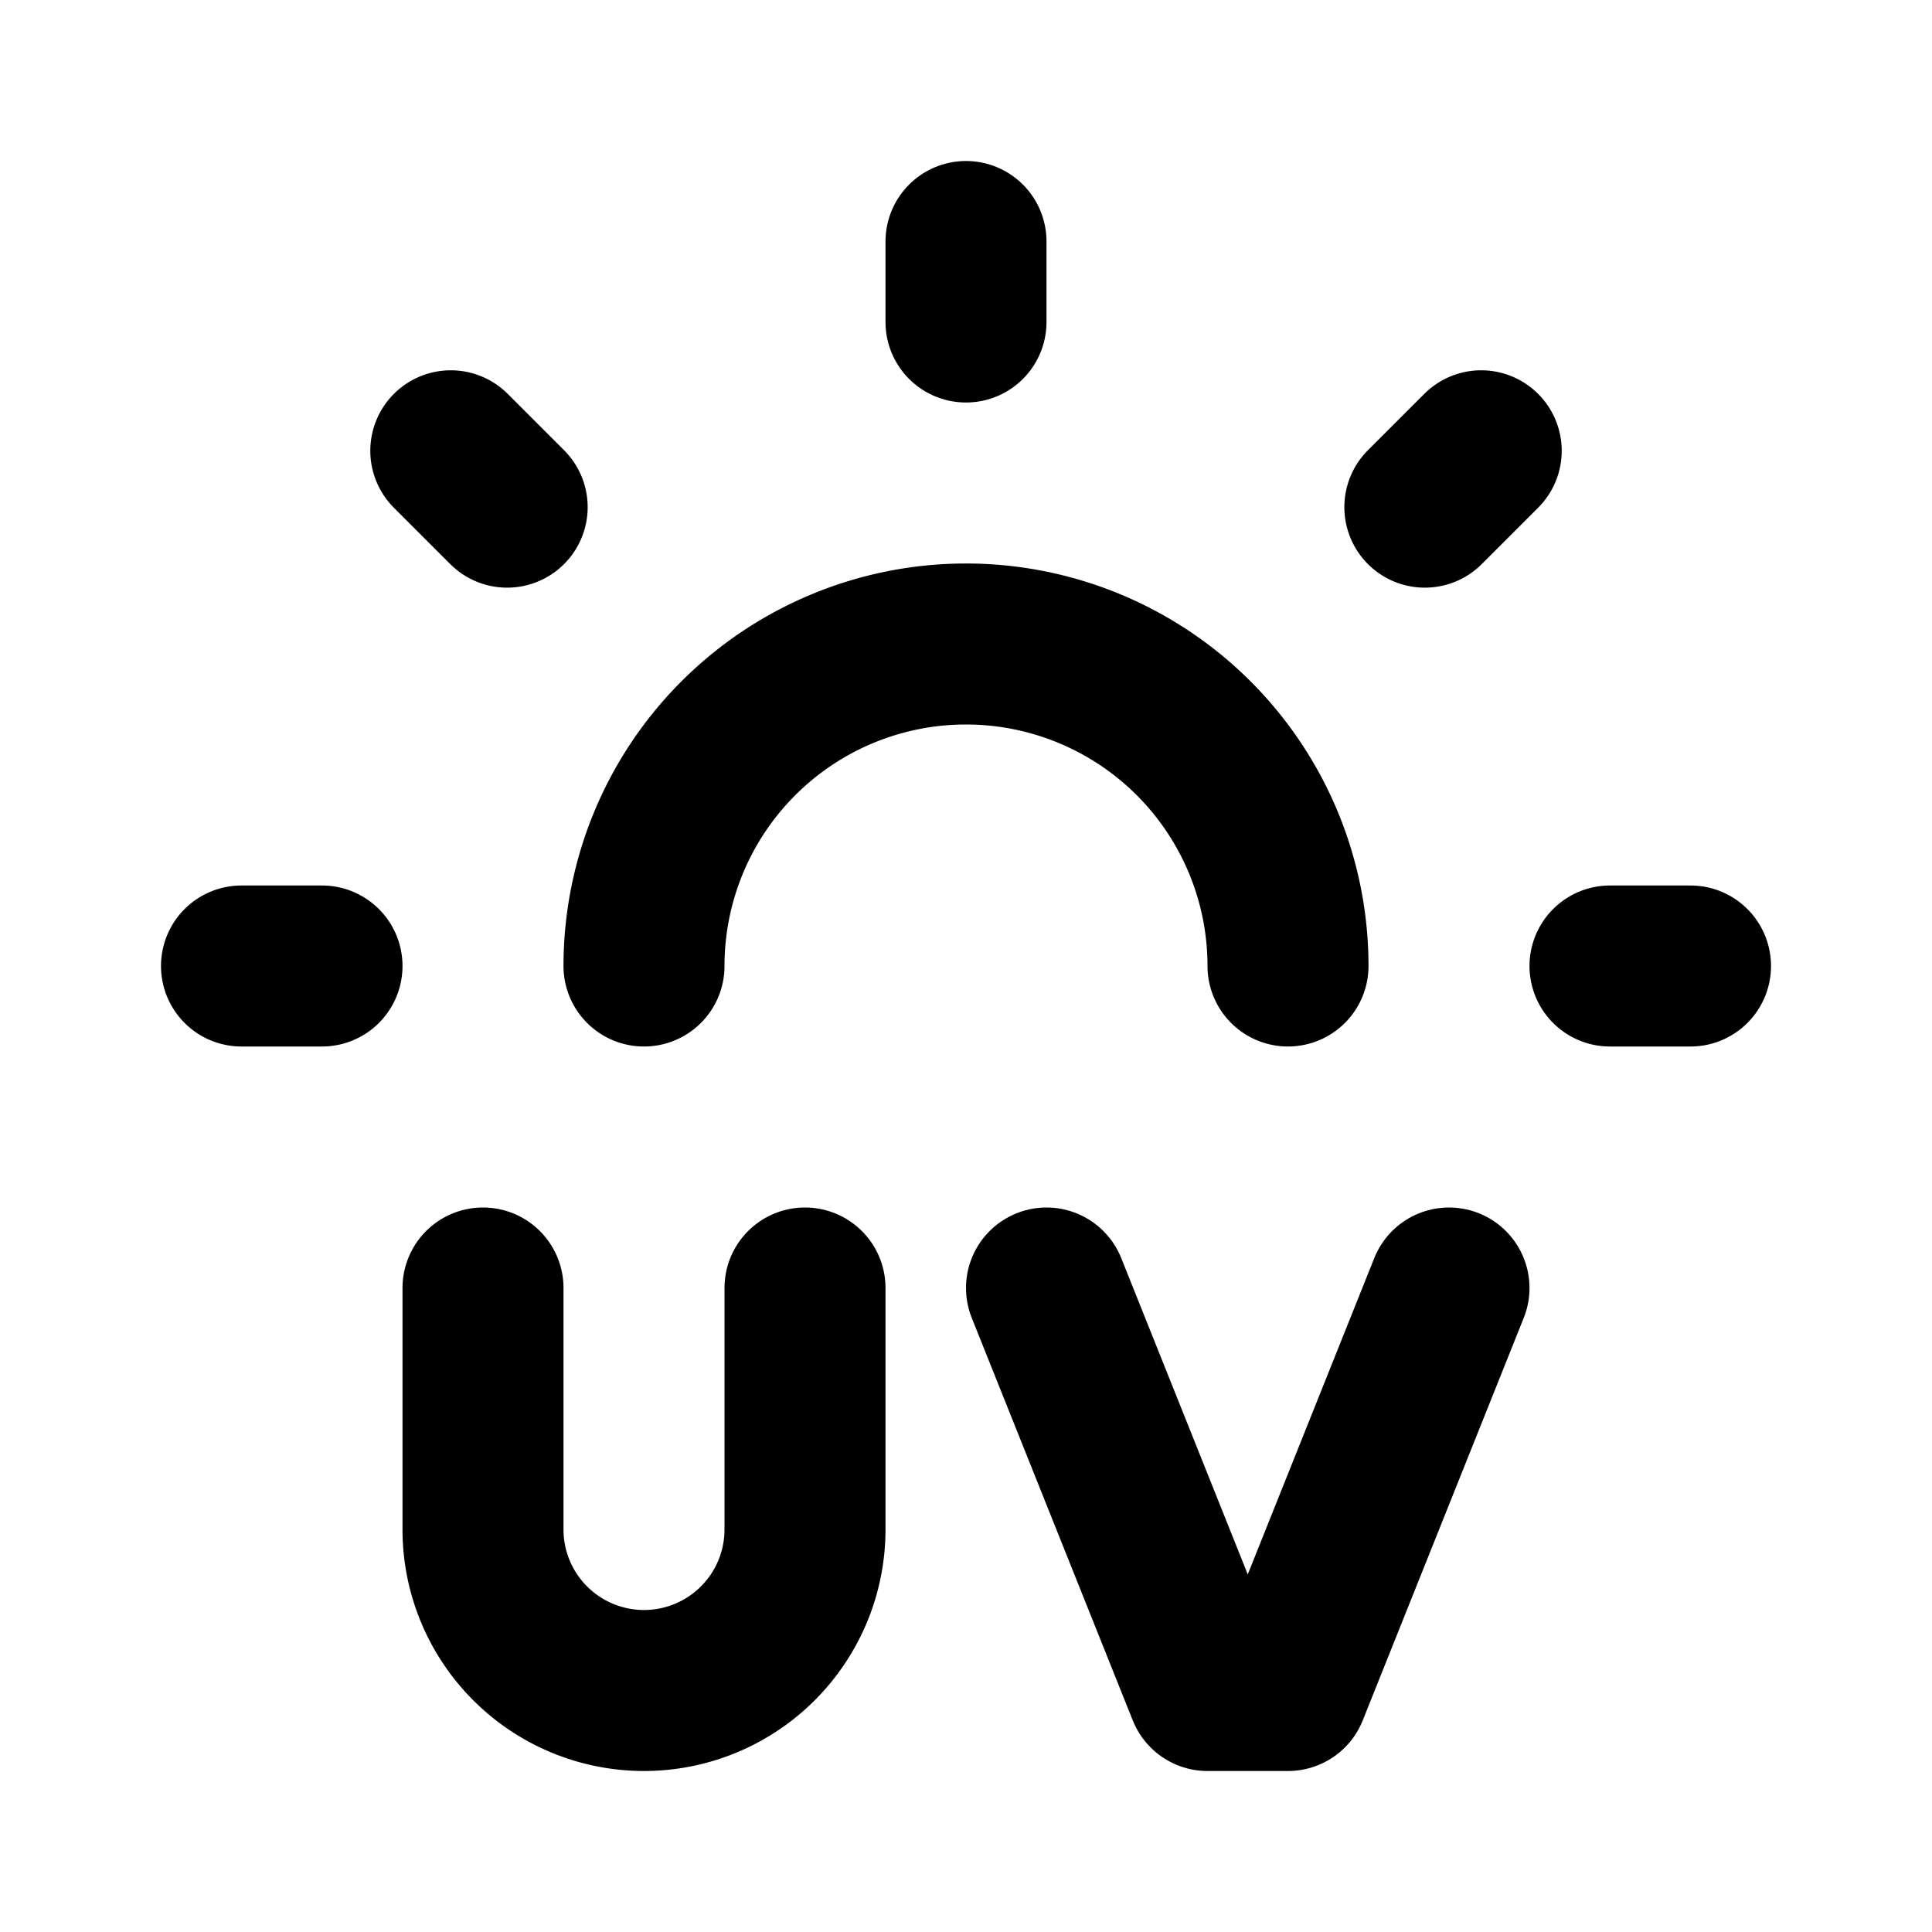
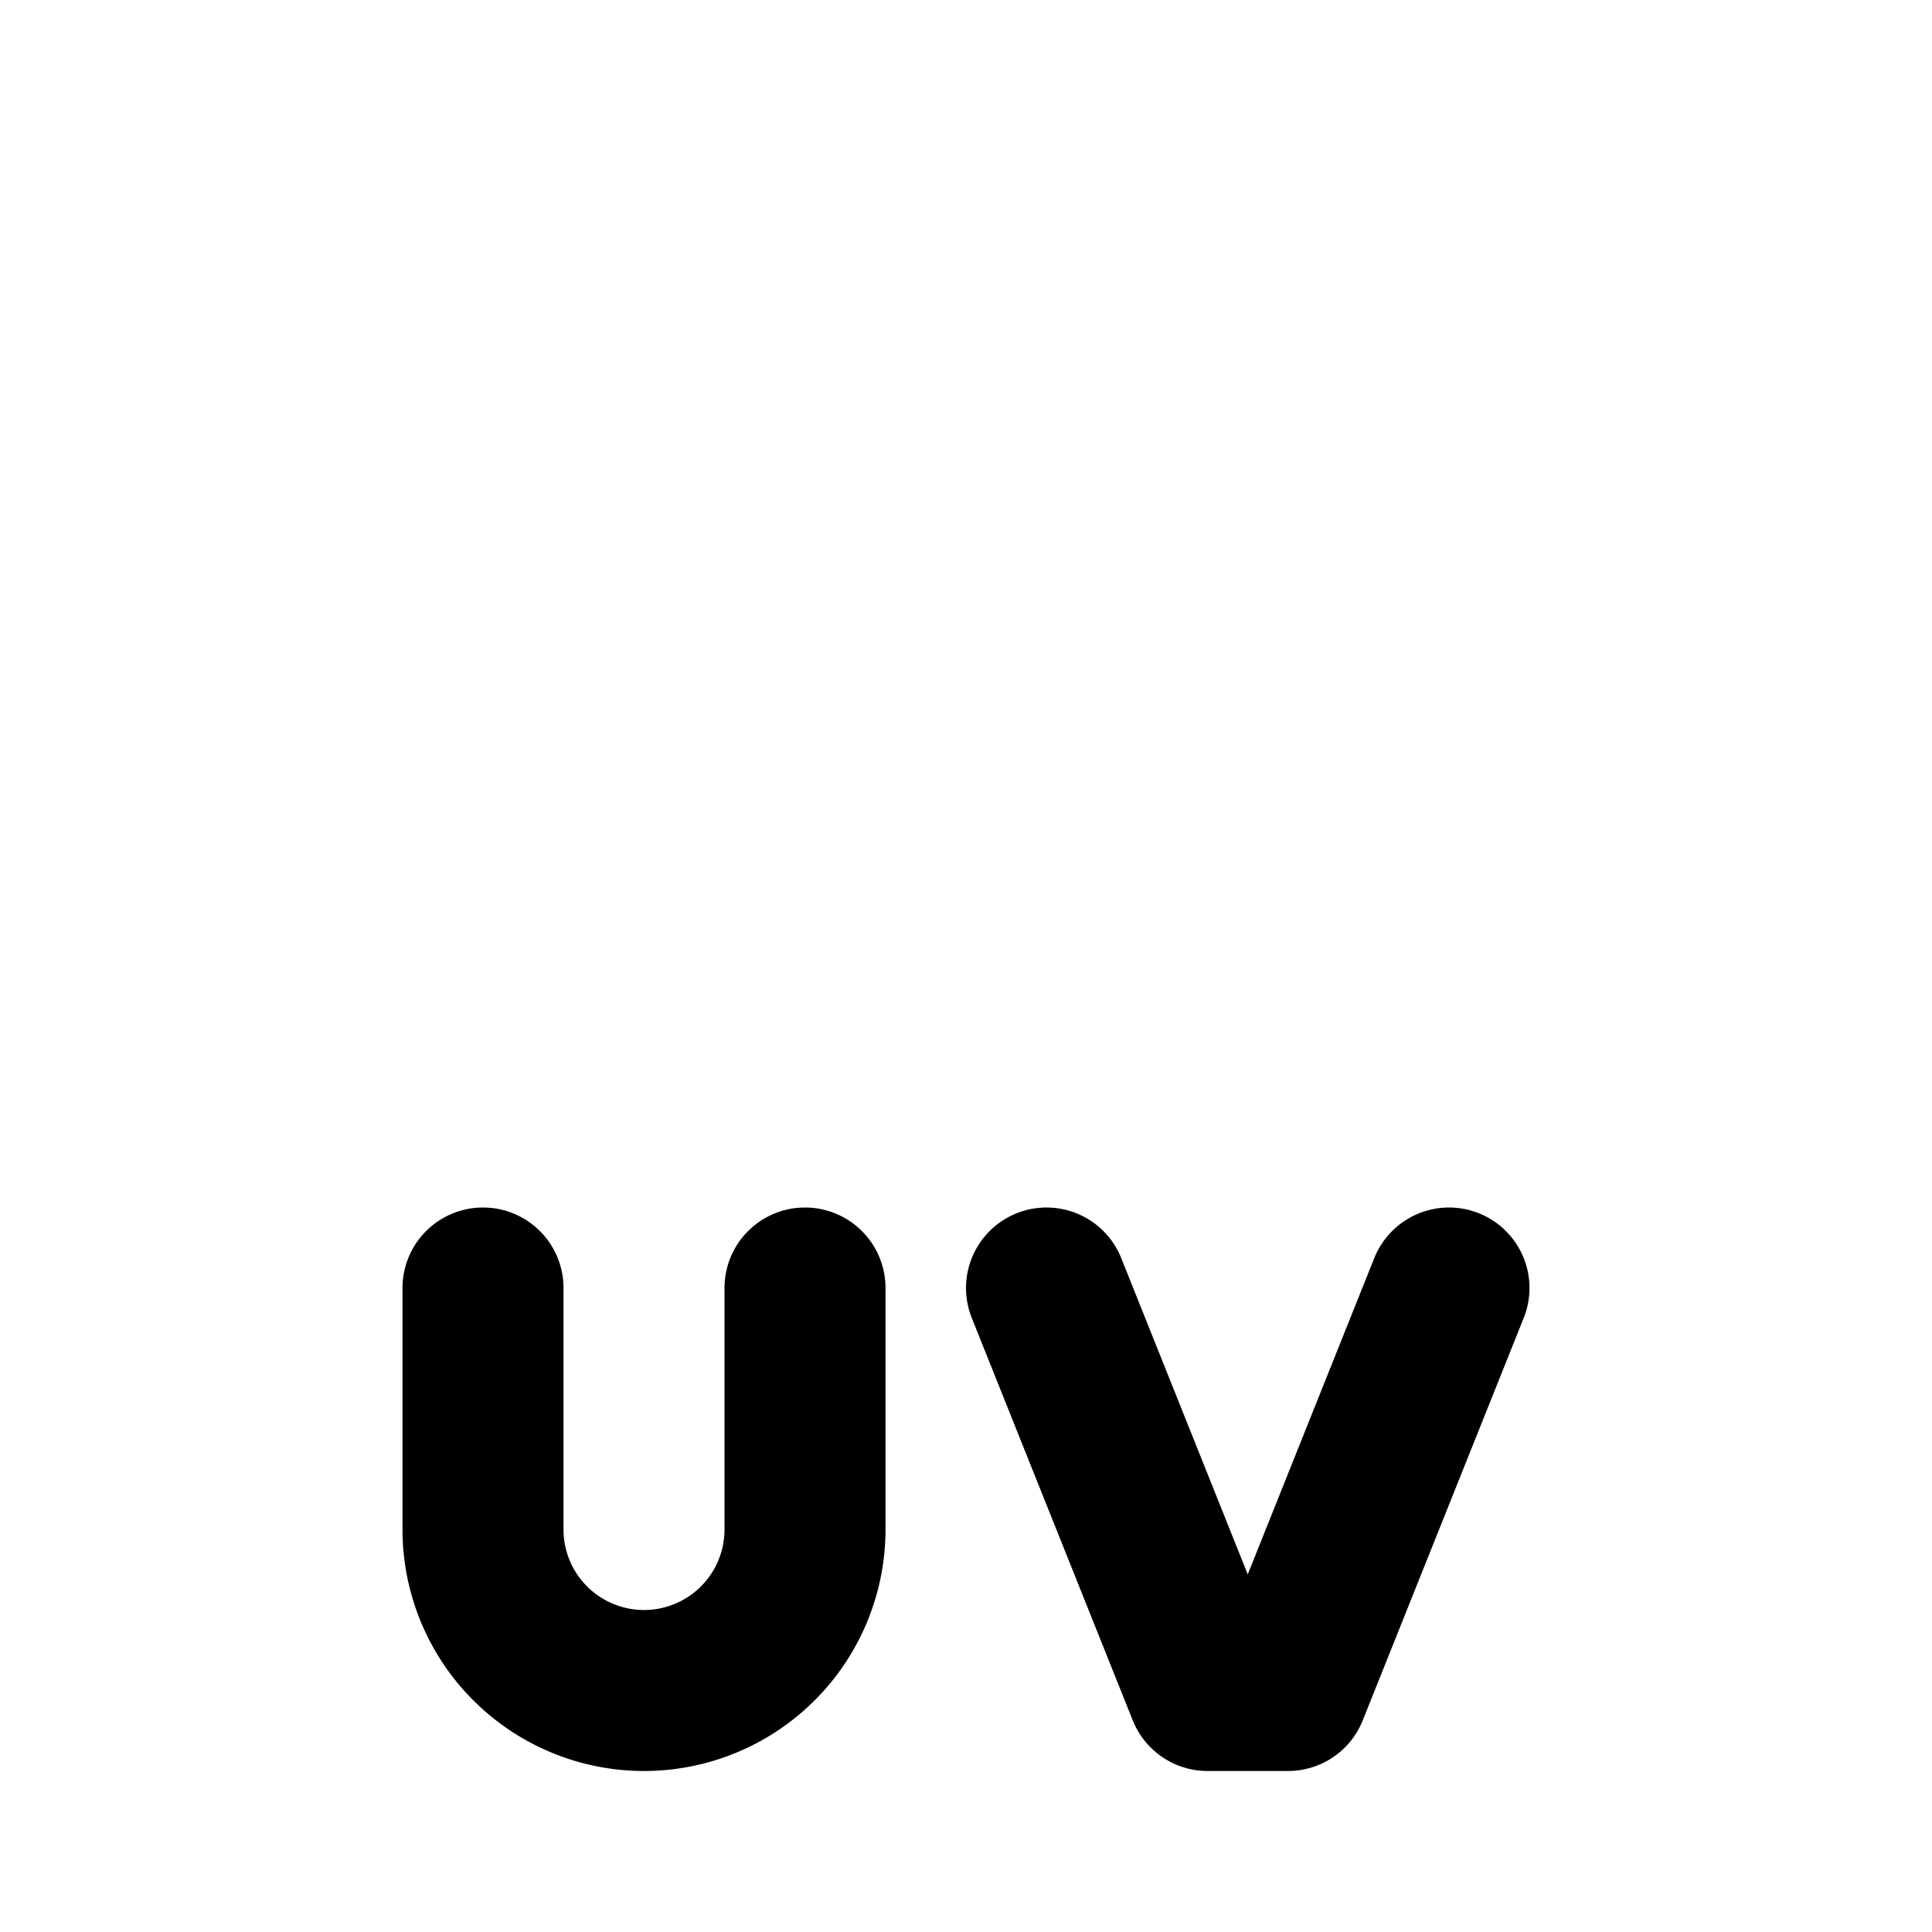
<svg xmlns="http://www.w3.org/2000/svg" class="icon icon-tabler icon-tabler-uv-index" width="24" height="24" viewBox="0 0 24 24" stroke-width="2" stroke="currentColor" fill="none" stroke-linecap="round" stroke-linejoin="round">
  <path stroke="none" d="M0 0h24v24H0z" fill="none" />
-   <path d="M3 12h1m16 0h1m-15.4 -6.4l.7 .7m12.1 -.7l-.7 .7m-9.7 5.7a4 4 0 1 1 8 0" />
-   <path d="M12 4v-1" />
  <path d="M13 16l2 5h1l2 -5" />
  <path d="M6 16v3a2 2 0 1 0 4 0v-3" />
</svg>